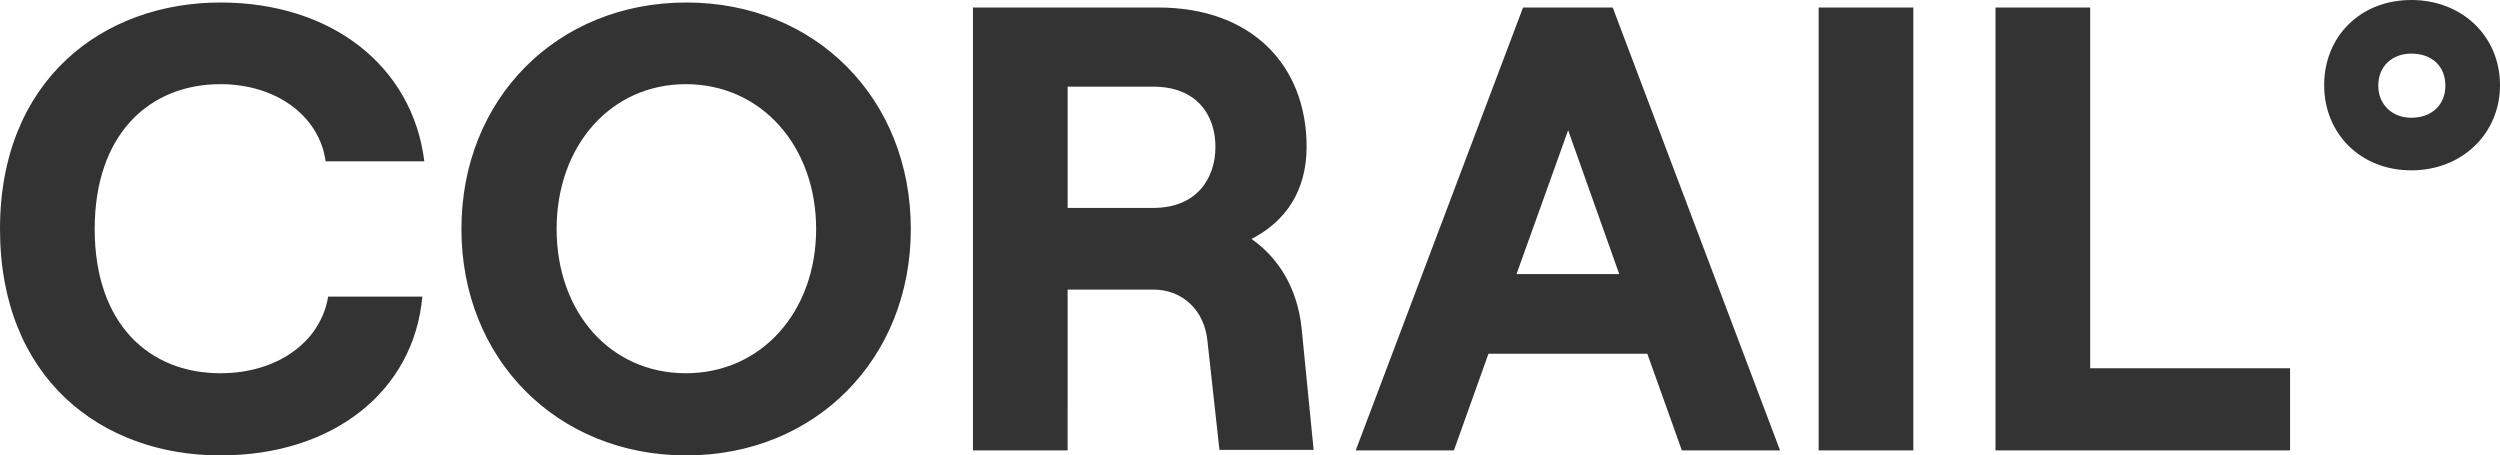
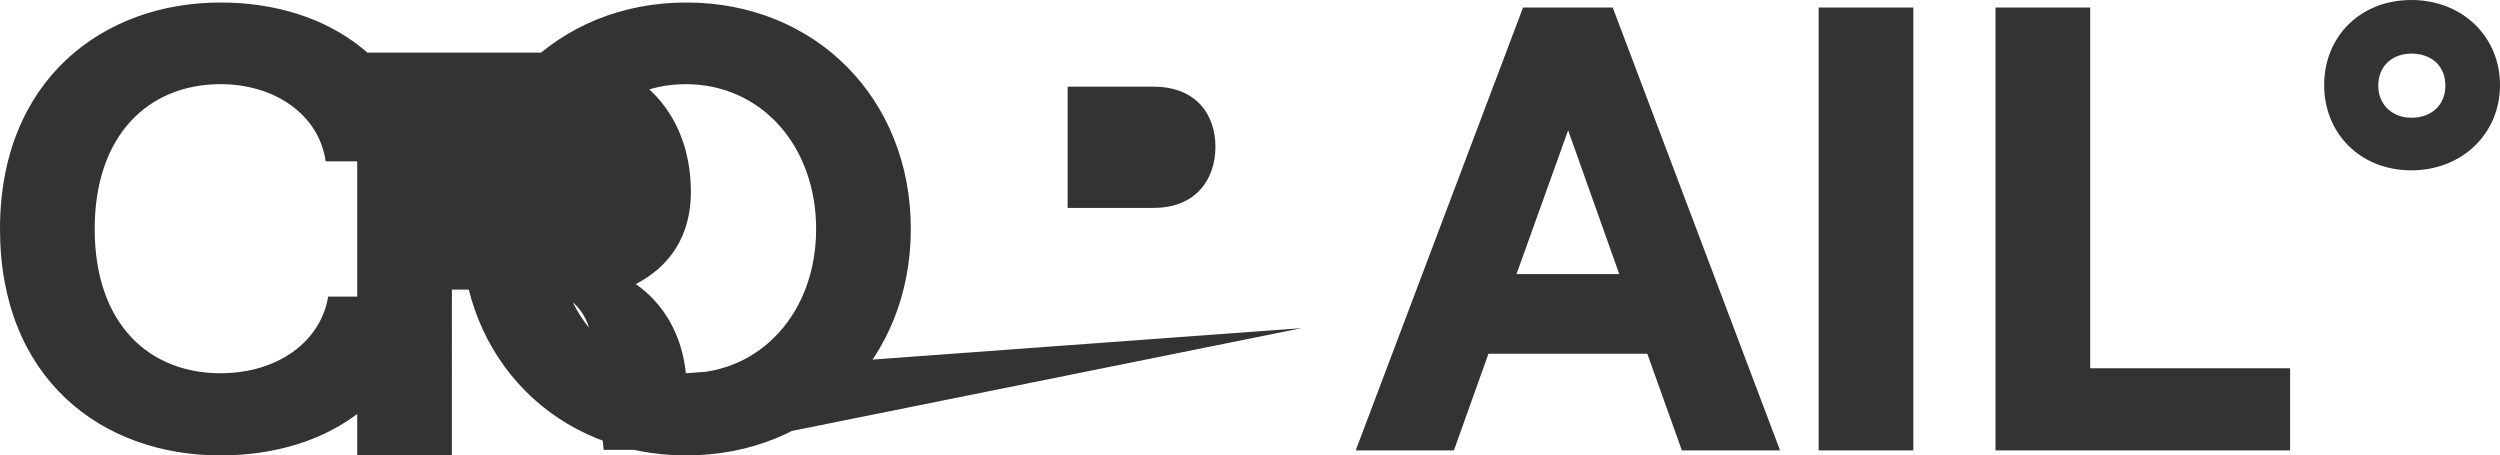
<svg xmlns="http://www.w3.org/2000/svg" version="1.1" id="svg3409" x="0px" y="0px" viewBox="0 0 499 90.9" style="enable-background:new 0 0 499 90.9;" xml:space="preserve">
  <style type="text/css">
	.st0{fill:#333333;}
</style>
-   <path class="st0" d="M44,90.9c22.5,0,38.6-12.8,40.3-31.7H65.5C64,68.3,55.3,74.5,44,74.5c-14.2,0-25.1-9.8-25.1-28.8  c0-18.9,10.9-28.9,25.1-28.9c11,0,19.7,6.2,21,15.4h19.7C82.3,13.1,66.1,0.5,44,0.5C20.6,0.5,0,15.9,0,45.7  C0,75.5,20.2,90.9,44,90.9z M137,90.9c25.7,0,44.8-19.2,44.8-45.2S162.8,0.5,137,0.5c-25.8,0-44.9,19.2-44.9,45.2  S111.2,90.9,137,90.9L137,90.9z M136.9,74.5c-15.1,0-25.8-12.2-25.8-28.8s10.8-28.9,25.8-28.9c15.1,0,26,12.4,26,28.9  S152,74.5,136.9,74.5L136.9,74.5z M259.8,65.5c-0.8-7.7-4.4-13.9-10-17.8c6.8-3.5,11-9.6,11-18.4c0-16.2-10.9-27.8-29.6-27.8h-37  v88.4h18.9V57.8h17.1c5.9,0,10.2,4.2,10.8,10.2l2.4,21.8h18.8L259.8,65.5L259.8,65.5z M213.1,17.3h17.1c8.7,0,12.4,5.7,12.4,12  c0,6.4-3.8,12.2-12.4,12.2h-17.1V17.3z M335.7,89.9h19.6L321.9,1.5h-17.9l-33.4,88.4h19.6l6.9-19.3h31.7L335.7,89.9L335.7,89.9z   M302.7,54.7L313,26l10.2,28.7H302.7z M363,89.9h18.9V1.5H363L363,89.9L363,89.9z M398.3,89.9h58.8V73.5h-39.9v-72h-18.9V89.9z   M481.3,34C491.5,34,499,26.6,499,17c0-9.7-7.5-17-17.7-17c-10.2,0-17.4,7.3-17.4,17C463.9,26.6,471.1,34,481.3,34z M481.3,23.5  c-3.9,0-6.6-2.7-6.6-6.4c0-3.9,2.8-6.4,6.6-6.4c4.1,0,6.8,2.5,6.8,6.4C488.1,20.8,485.5,23.5,481.3,23.5L481.3,23.5z" />
+   <path class="st0" d="M44,90.9c22.5,0,38.6-12.8,40.3-31.7H65.5C64,68.3,55.3,74.5,44,74.5c-14.2,0-25.1-9.8-25.1-28.8  c0-18.9,10.9-28.9,25.1-28.9c11,0,19.7,6.2,21,15.4h19.7C82.3,13.1,66.1,0.5,44,0.5C20.6,0.5,0,15.9,0,45.7  C0,75.5,20.2,90.9,44,90.9z M137,90.9c25.7,0,44.8-19.2,44.8-45.2S162.8,0.5,137,0.5c-25.8,0-44.9,19.2-44.9,45.2  S111.2,90.9,137,90.9L137,90.9z M136.9,74.5c-15.1,0-25.8-12.2-25.8-28.8s10.8-28.9,25.8-28.9c15.1,0,26,12.4,26,28.9  S152,74.5,136.9,74.5L136.9,74.5z c-0.8-7.7-4.4-13.9-10-17.8c6.8-3.5,11-9.6,11-18.4c0-16.2-10.9-27.8-29.6-27.8h-37  v88.4h18.9V57.8h17.1c5.9,0,10.2,4.2,10.8,10.2l2.4,21.8h18.8L259.8,65.5L259.8,65.5z M213.1,17.3h17.1c8.7,0,12.4,5.7,12.4,12  c0,6.4-3.8,12.2-12.4,12.2h-17.1V17.3z M335.7,89.9h19.6L321.9,1.5h-17.9l-33.4,88.4h19.6l6.9-19.3h31.7L335.7,89.9L335.7,89.9z   M302.7,54.7L313,26l10.2,28.7H302.7z M363,89.9h18.9V1.5H363L363,89.9L363,89.9z M398.3,89.9h58.8V73.5h-39.9v-72h-18.9V89.9z   M481.3,34C491.5,34,499,26.6,499,17c0-9.7-7.5-17-17.7-17c-10.2,0-17.4,7.3-17.4,17C463.9,26.6,471.1,34,481.3,34z M481.3,23.5  c-3.9,0-6.6-2.7-6.6-6.4c0-3.9,2.8-6.4,6.6-6.4c4.1,0,6.8,2.5,6.8,6.4C488.1,20.8,485.5,23.5,481.3,23.5L481.3,23.5z" />
</svg>